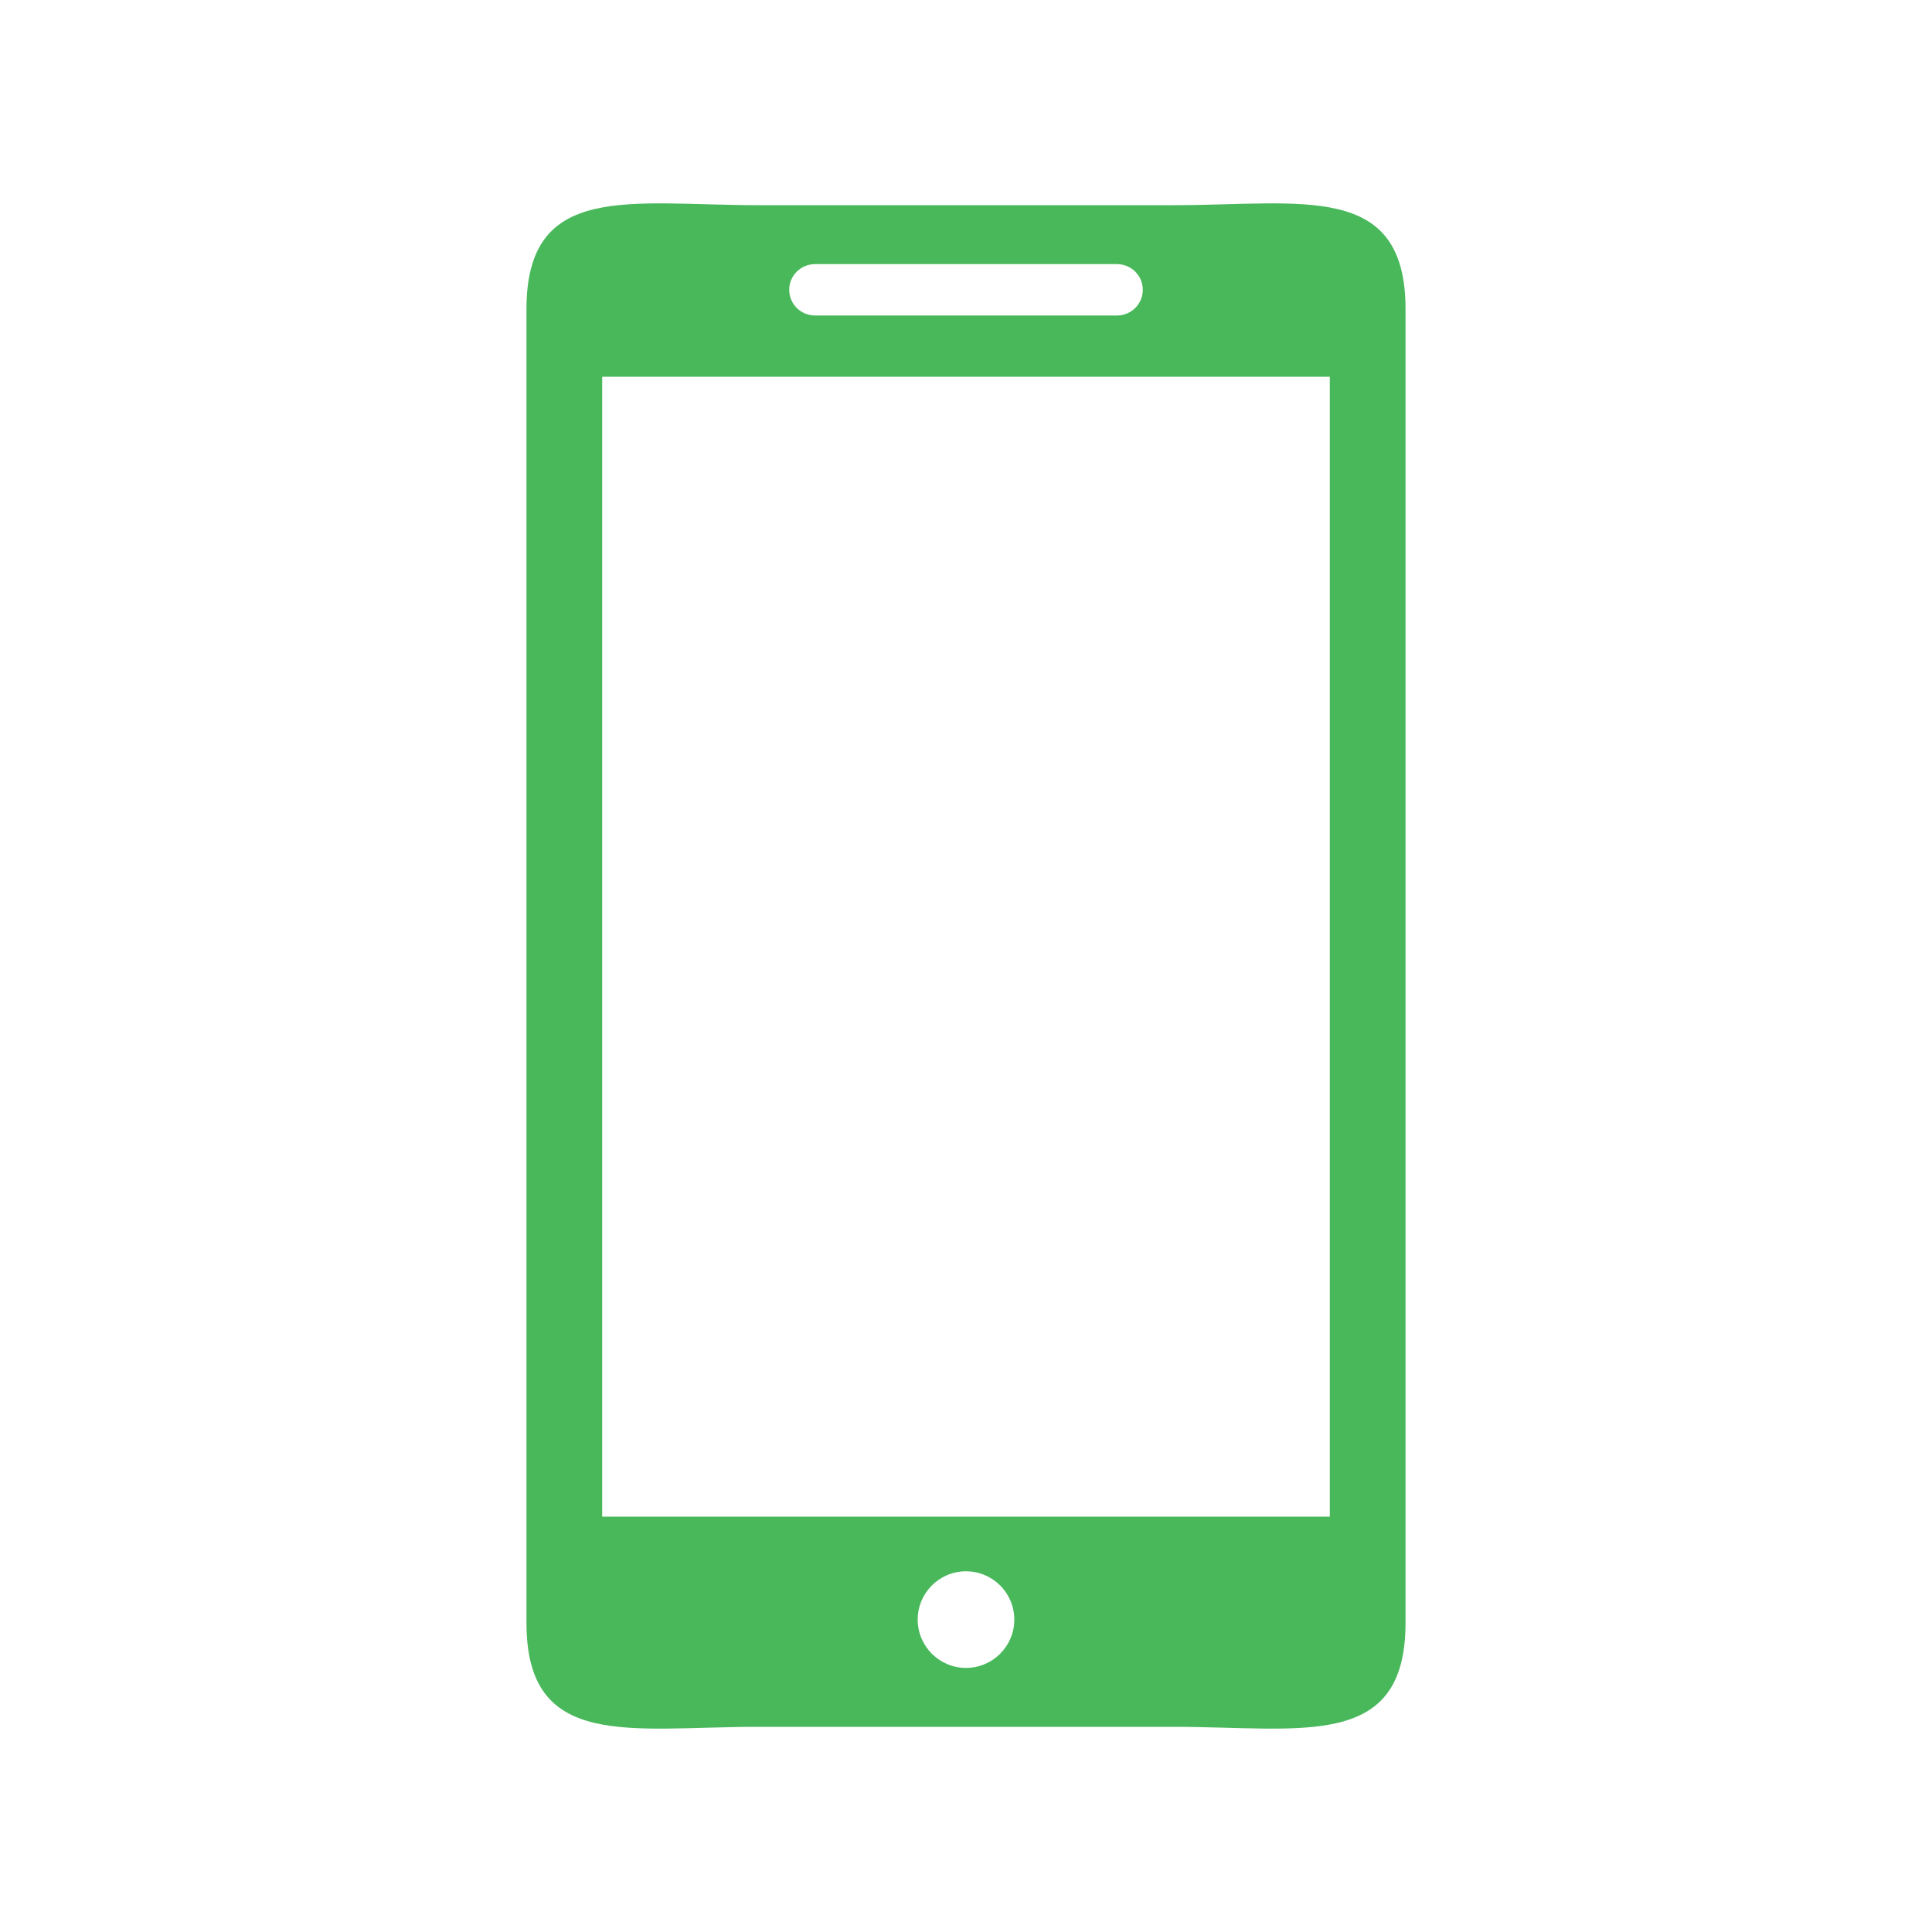
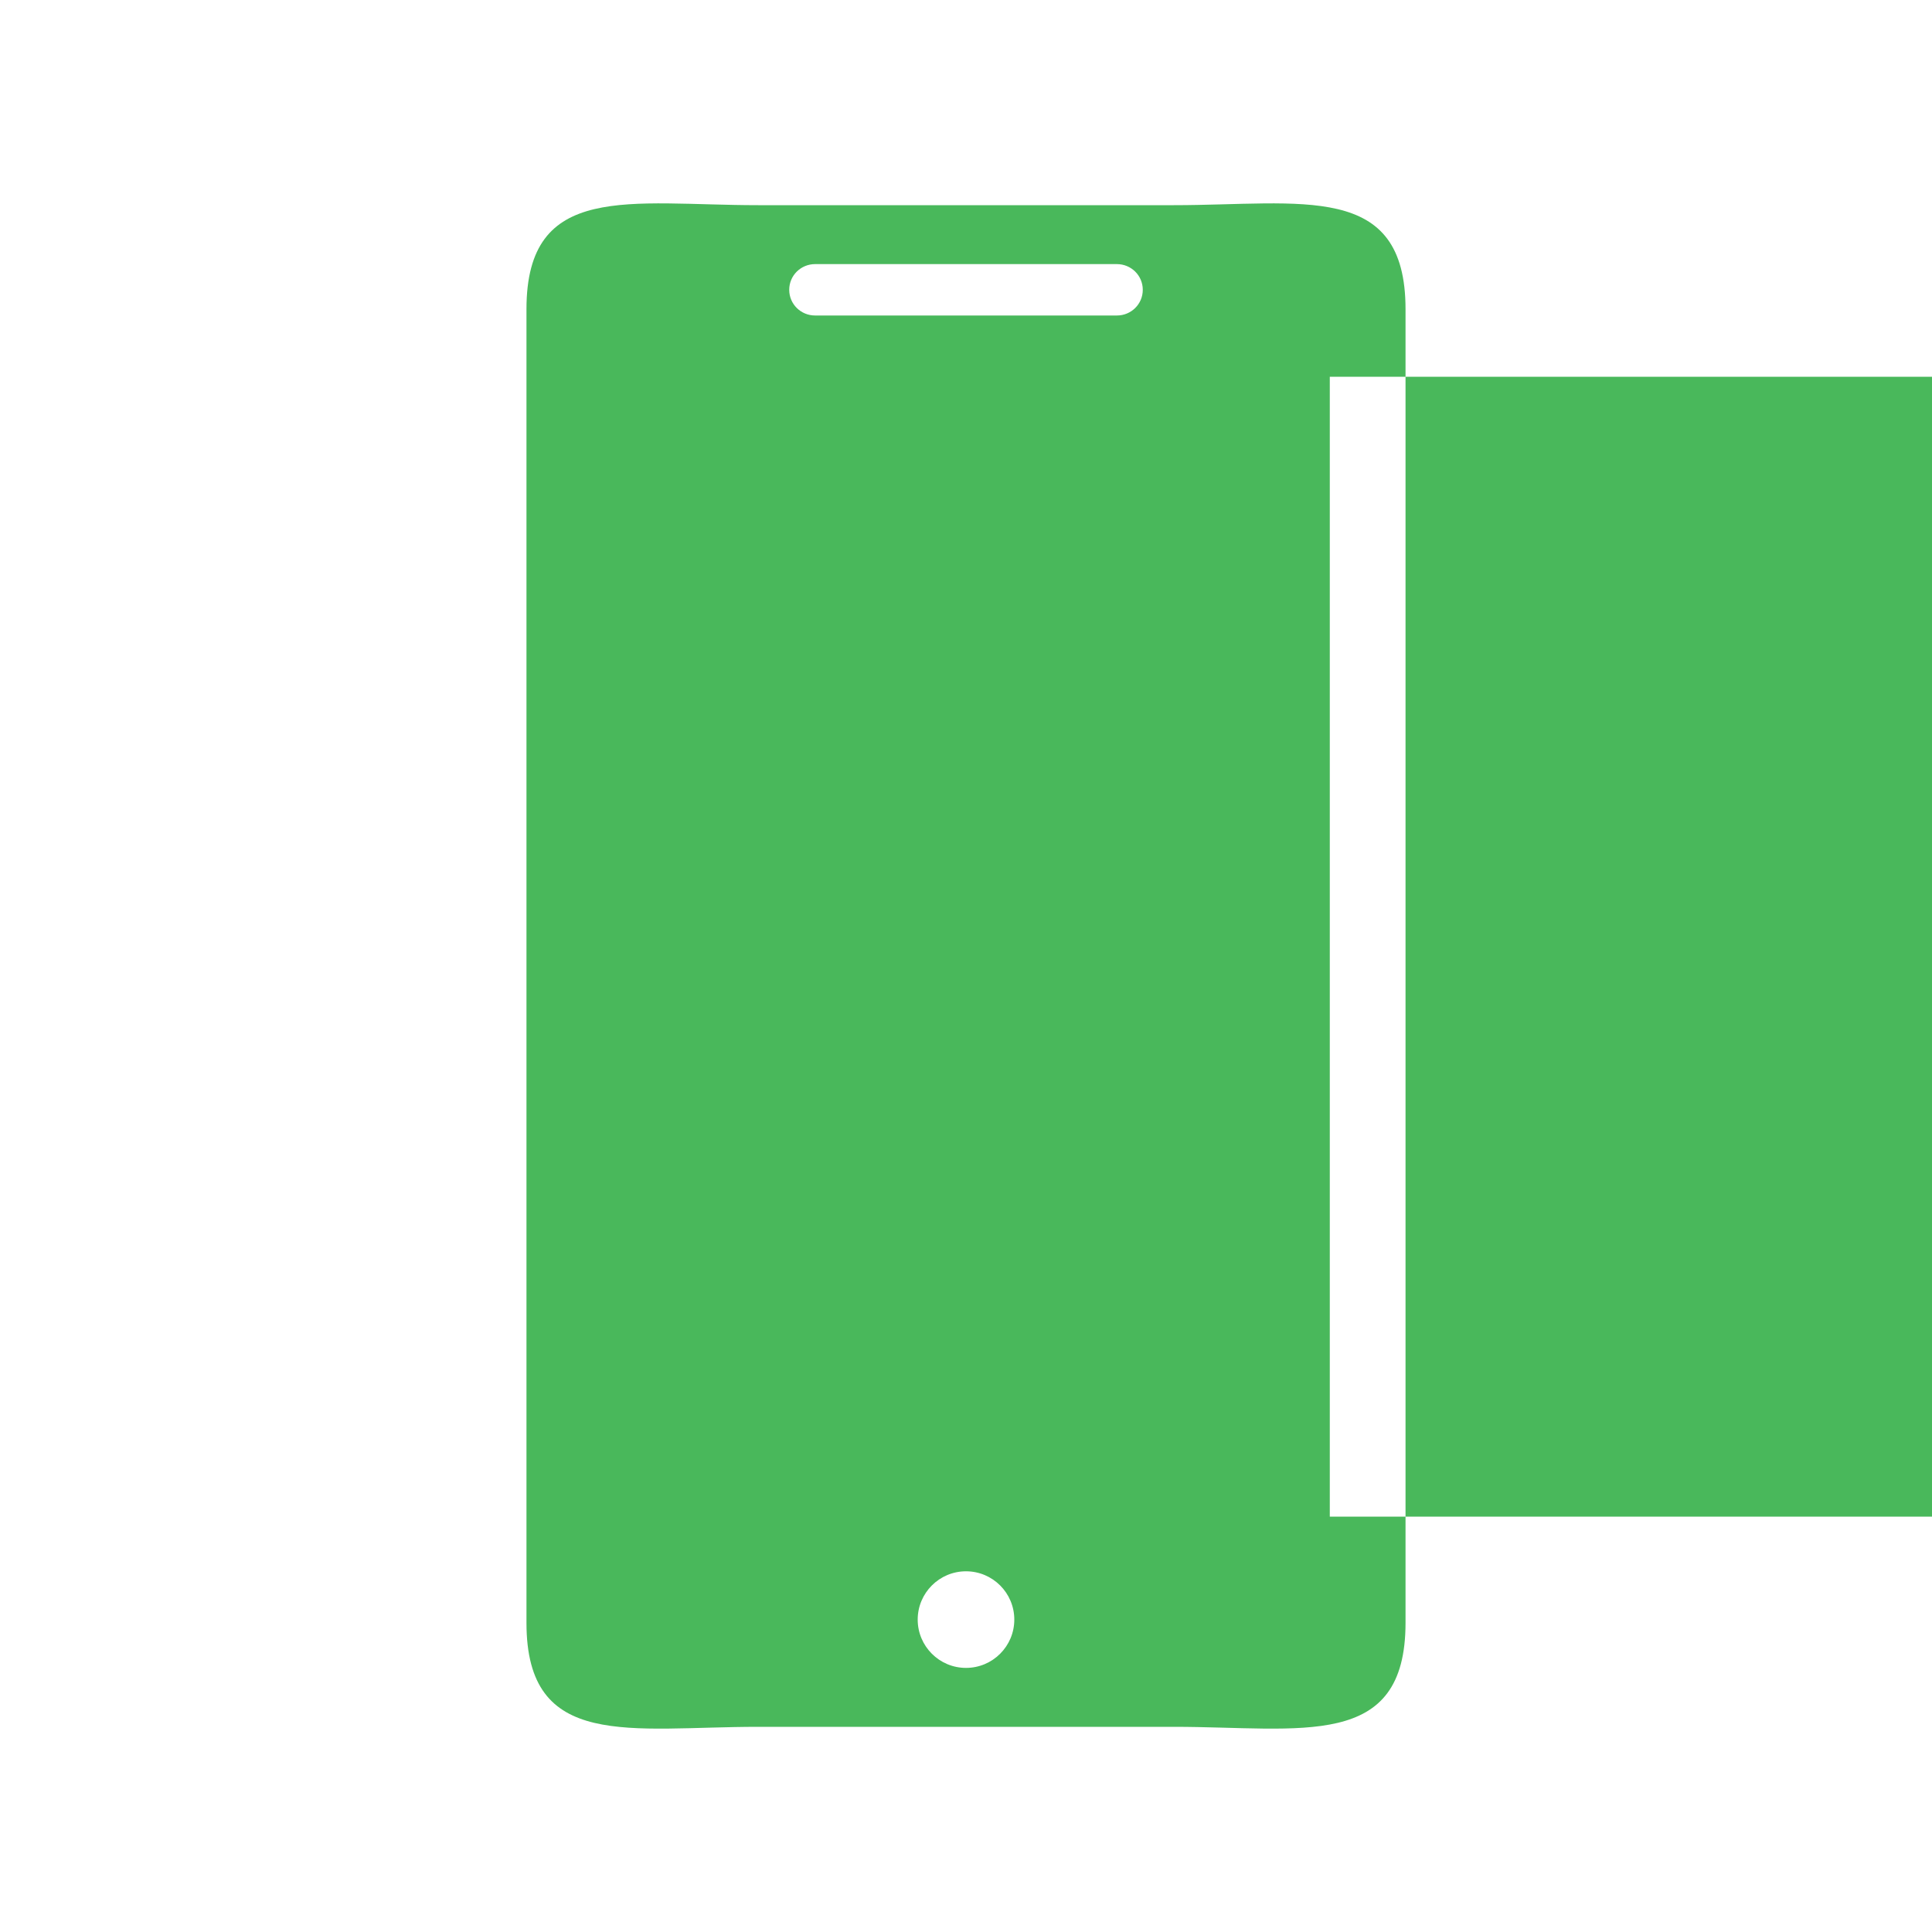
<svg xmlns="http://www.w3.org/2000/svg" version="1.1" id="Camada_1" x="0px" y="0px" width="100px" height="100px" viewBox="0 0 100 100" enable-background="new 0 0 100 100" xml:space="preserve">
-   <path fill="#49B85B" d="M60.75,10.62h-21.5c-6.63,0-12-1.25-12,5.38v68c0,6.63,5.37,5.38,12,5.38h21.5c6.63,0,12,1.25,12-5.38V16  C72.75,9.37,67.38,10.62,60.75,10.62z M42.19,13.67h15.62c0.74,0,1.34,0.59,1.34,1.33s-0.6,1.33-1.34,1.33H42.19  c-0.74,0-1.34-0.59-1.34-1.33S41.45,13.67,42.19,13.67z M50,86.33c-1.38,0-2.5-1.12-2.5-2.5c0-1.38,1.12-2.5,2.5-2.5  s2.5,1.12,2.5,2.5C52.5,85.21,51.38,86.33,50,86.33z M68.83,78.5H31.17v-59h37.66V78.5z" />
+   <path fill="#49B85B" d="M60.75,10.62h-21.5c-6.63,0-12-1.25-12,5.38v68c0,6.63,5.37,5.38,12,5.38h21.5c6.63,0,12,1.25,12-5.38V16  C72.75,9.37,67.38,10.62,60.75,10.62z M42.19,13.67h15.62c0.74,0,1.34,0.59,1.34,1.33s-0.6,1.33-1.34,1.33H42.19  c-0.74,0-1.34-0.59-1.34-1.33S41.45,13.67,42.19,13.67z M50,86.33c-1.38,0-2.5-1.12-2.5-2.5c0-1.38,1.12-2.5,2.5-2.5  s2.5,1.12,2.5,2.5C52.5,85.21,51.38,86.33,50,86.33z M68.83,78.5v-59h37.66V78.5z" />
</svg>